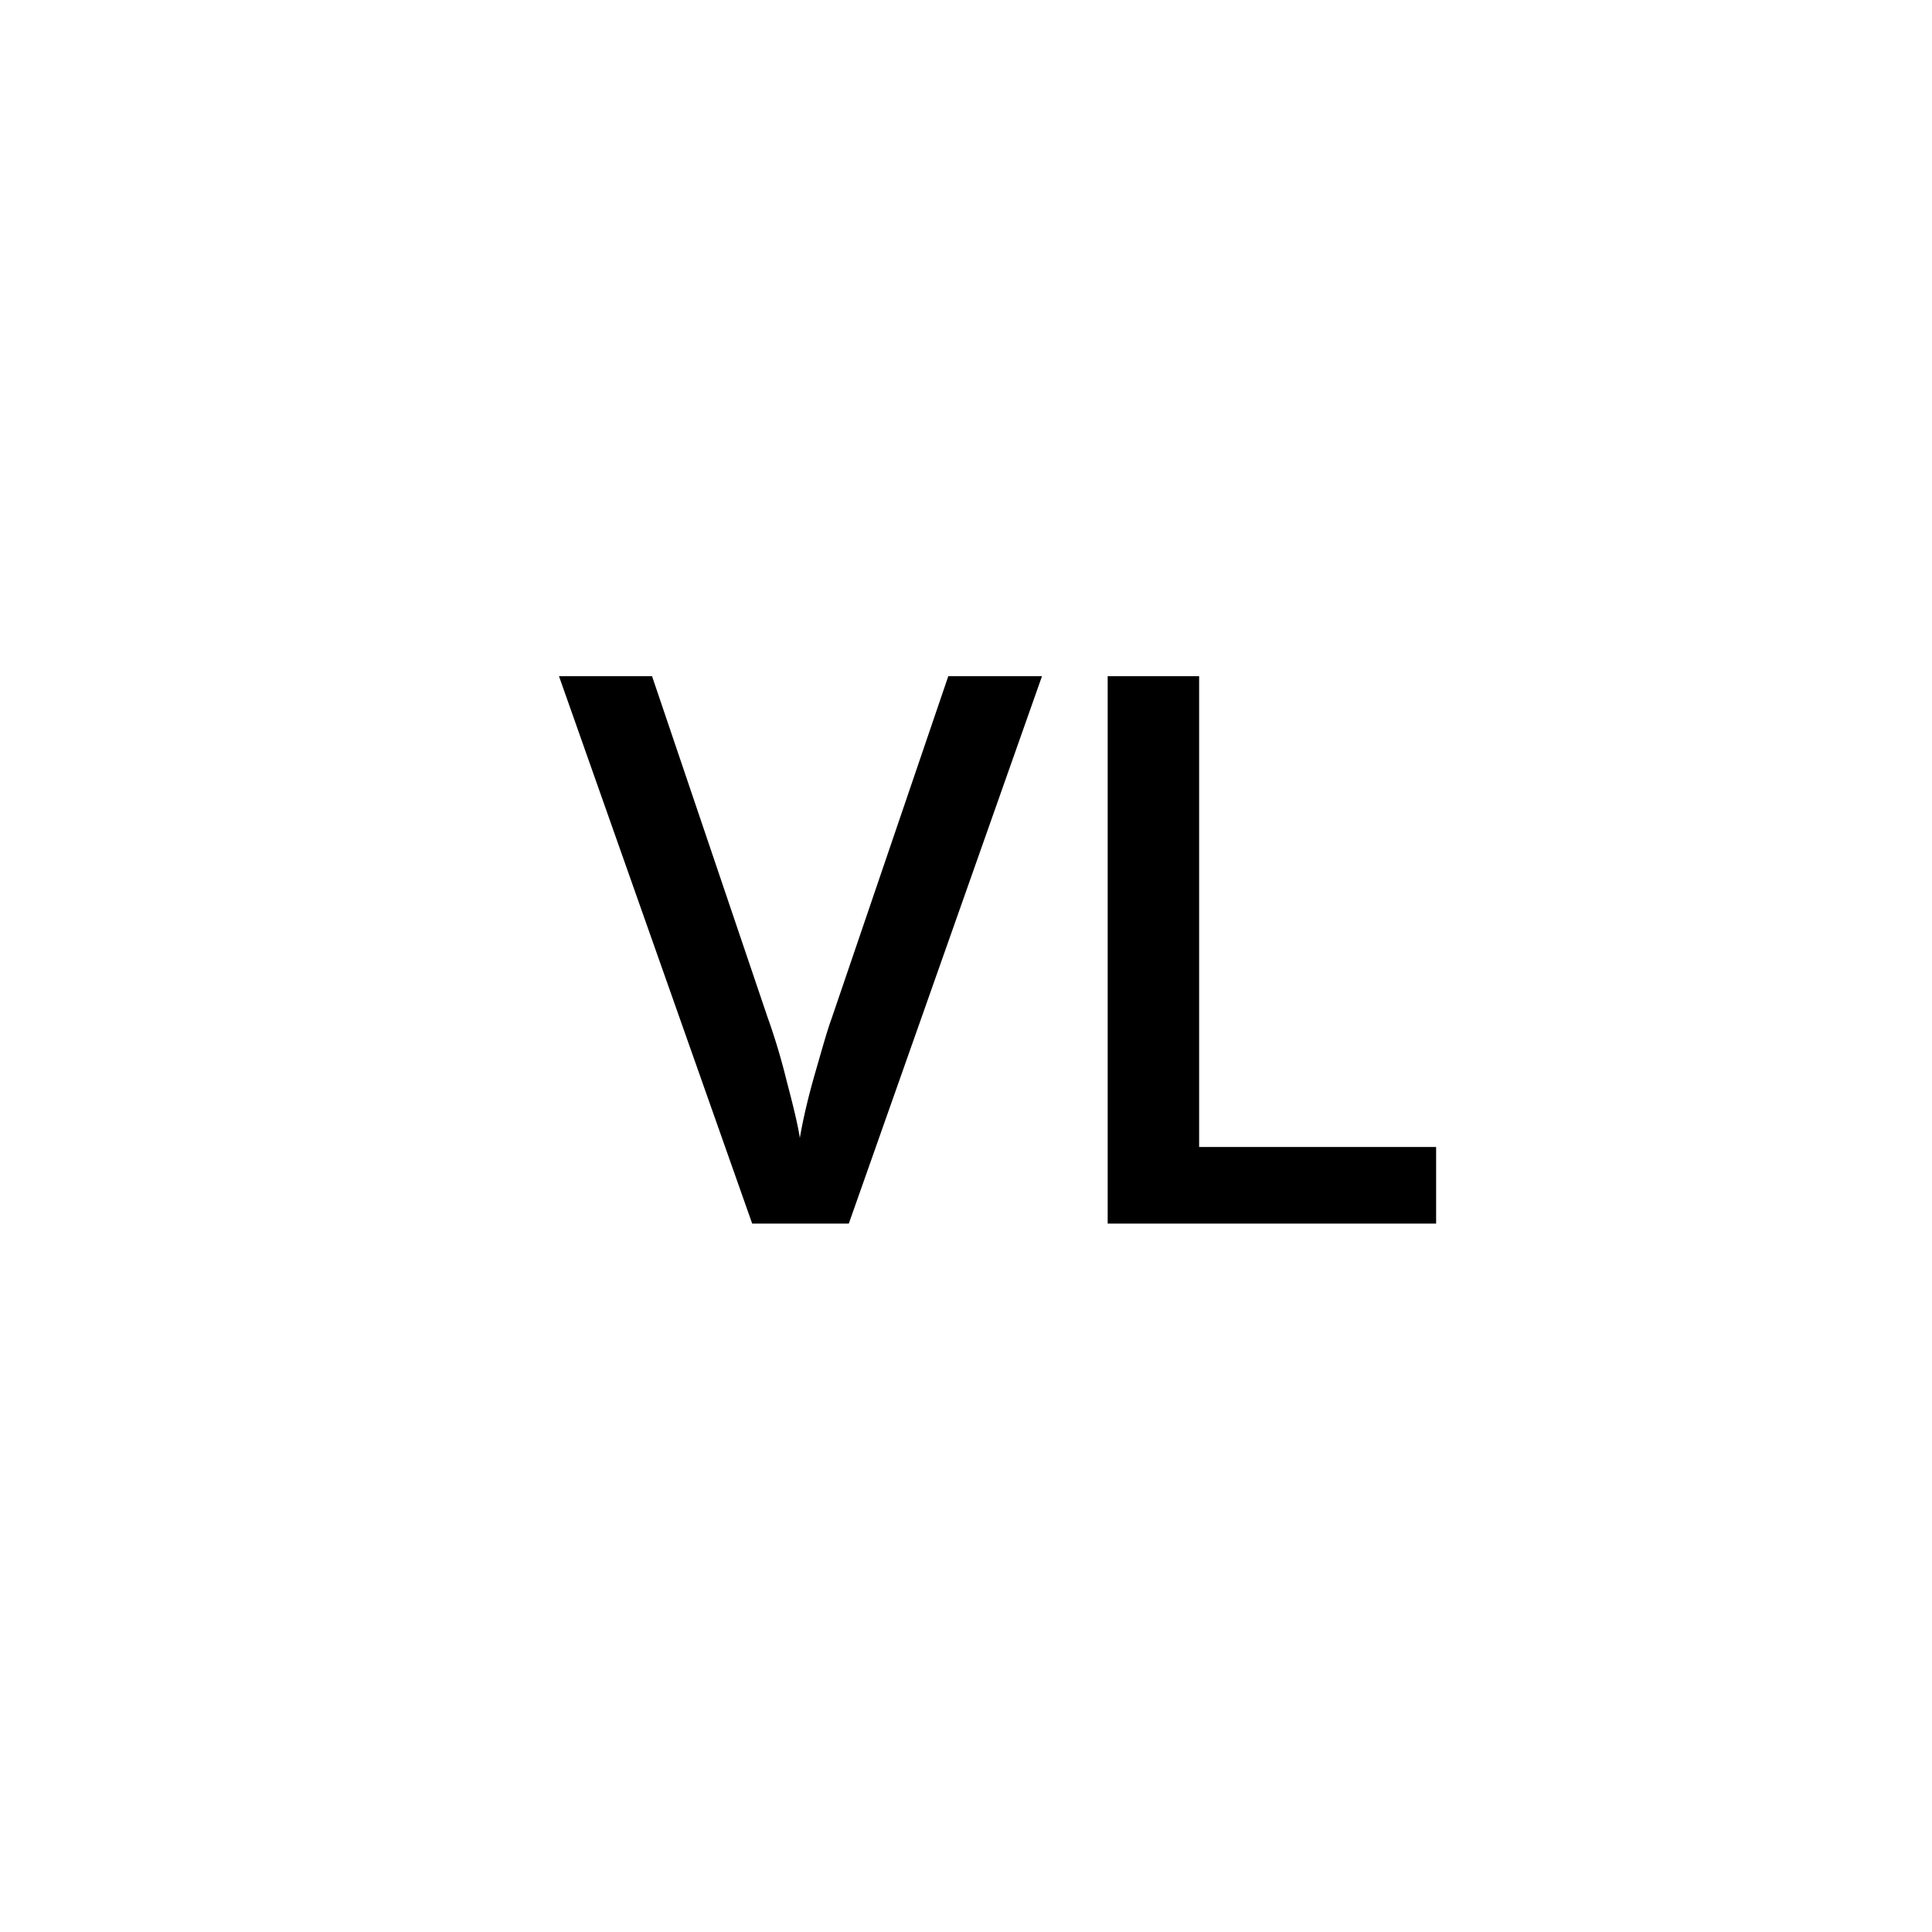
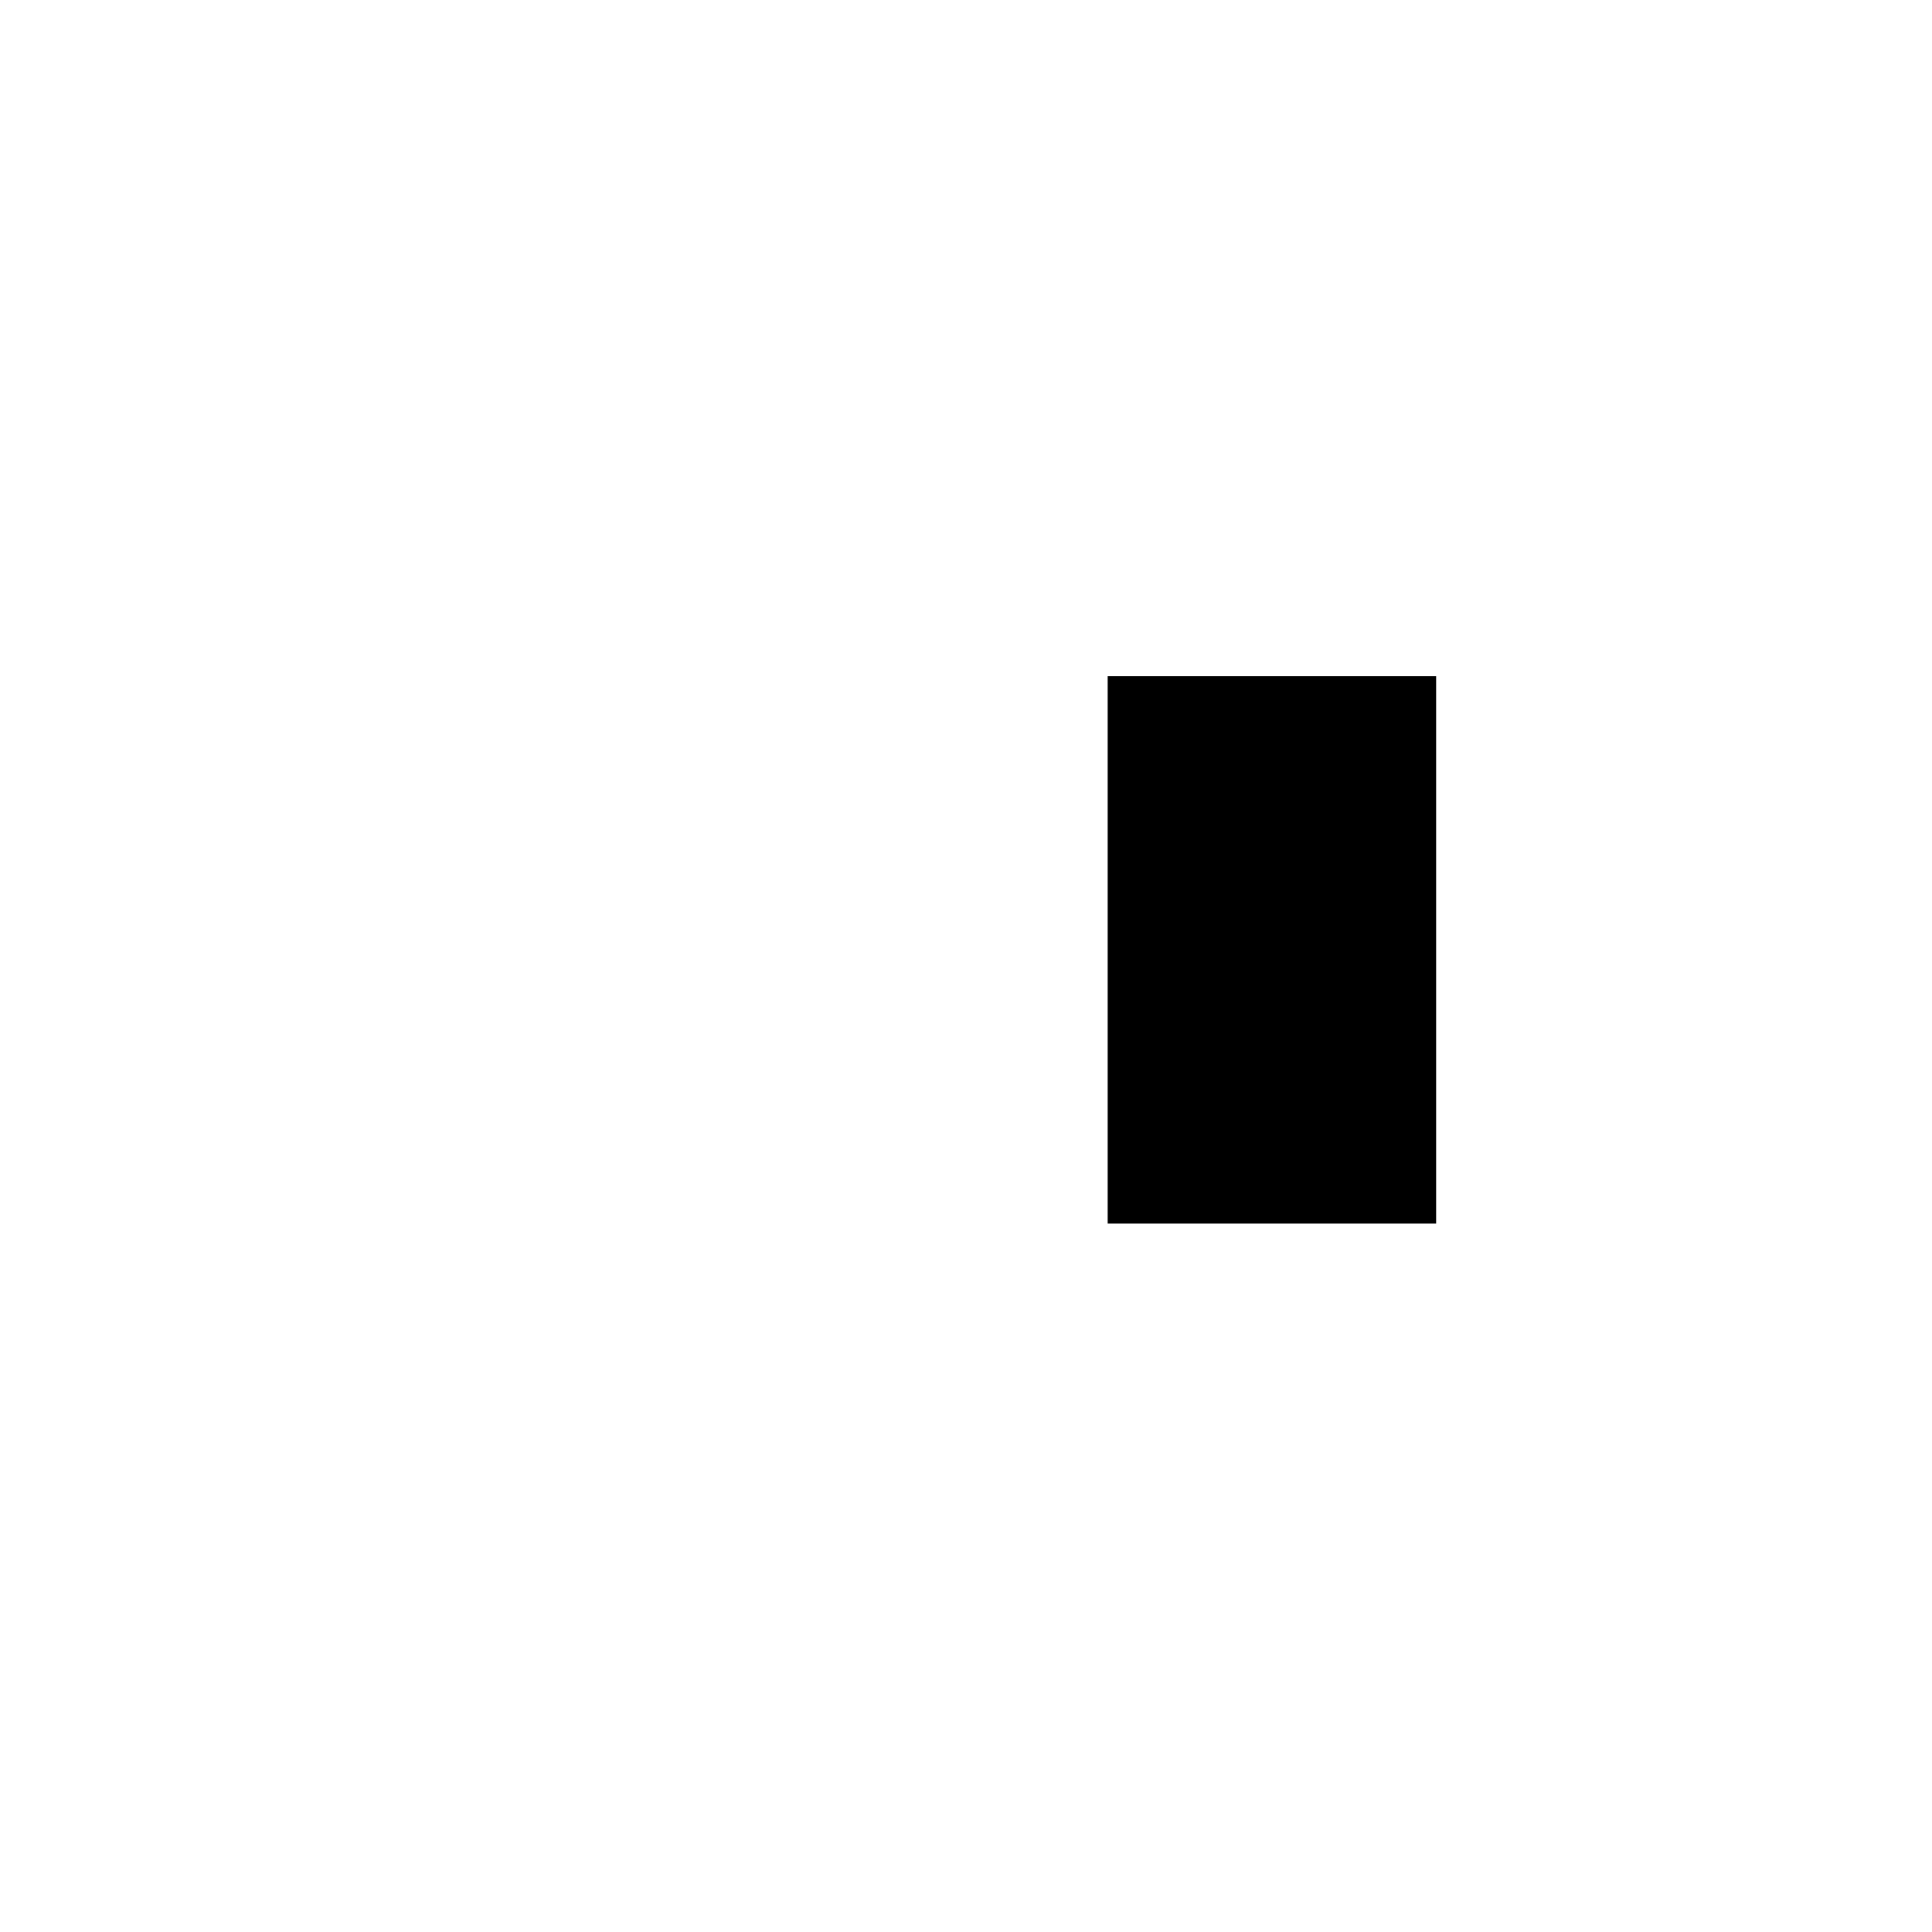
<svg xmlns="http://www.w3.org/2000/svg" id="Layer_1" data-name="Layer 1" viewBox="0 0 60 60">
  <title>LV_60px   </title>
-   <path d="M29.45,21h2.91l-6,17h-3l-6-17h2.89l3.58,10.57a19.86,19.86,0,0,1,.6,2c.21.79.35,1.38.41,1.77.1-.59.26-1.27.47-2s.38-1.34.52-1.72Z" />
-   <path d="M34.4,38V21h2.84V35.62H44.6V38Z" />
+   <path d="M34.4,38V21h2.84H44.6V38Z" />
</svg>